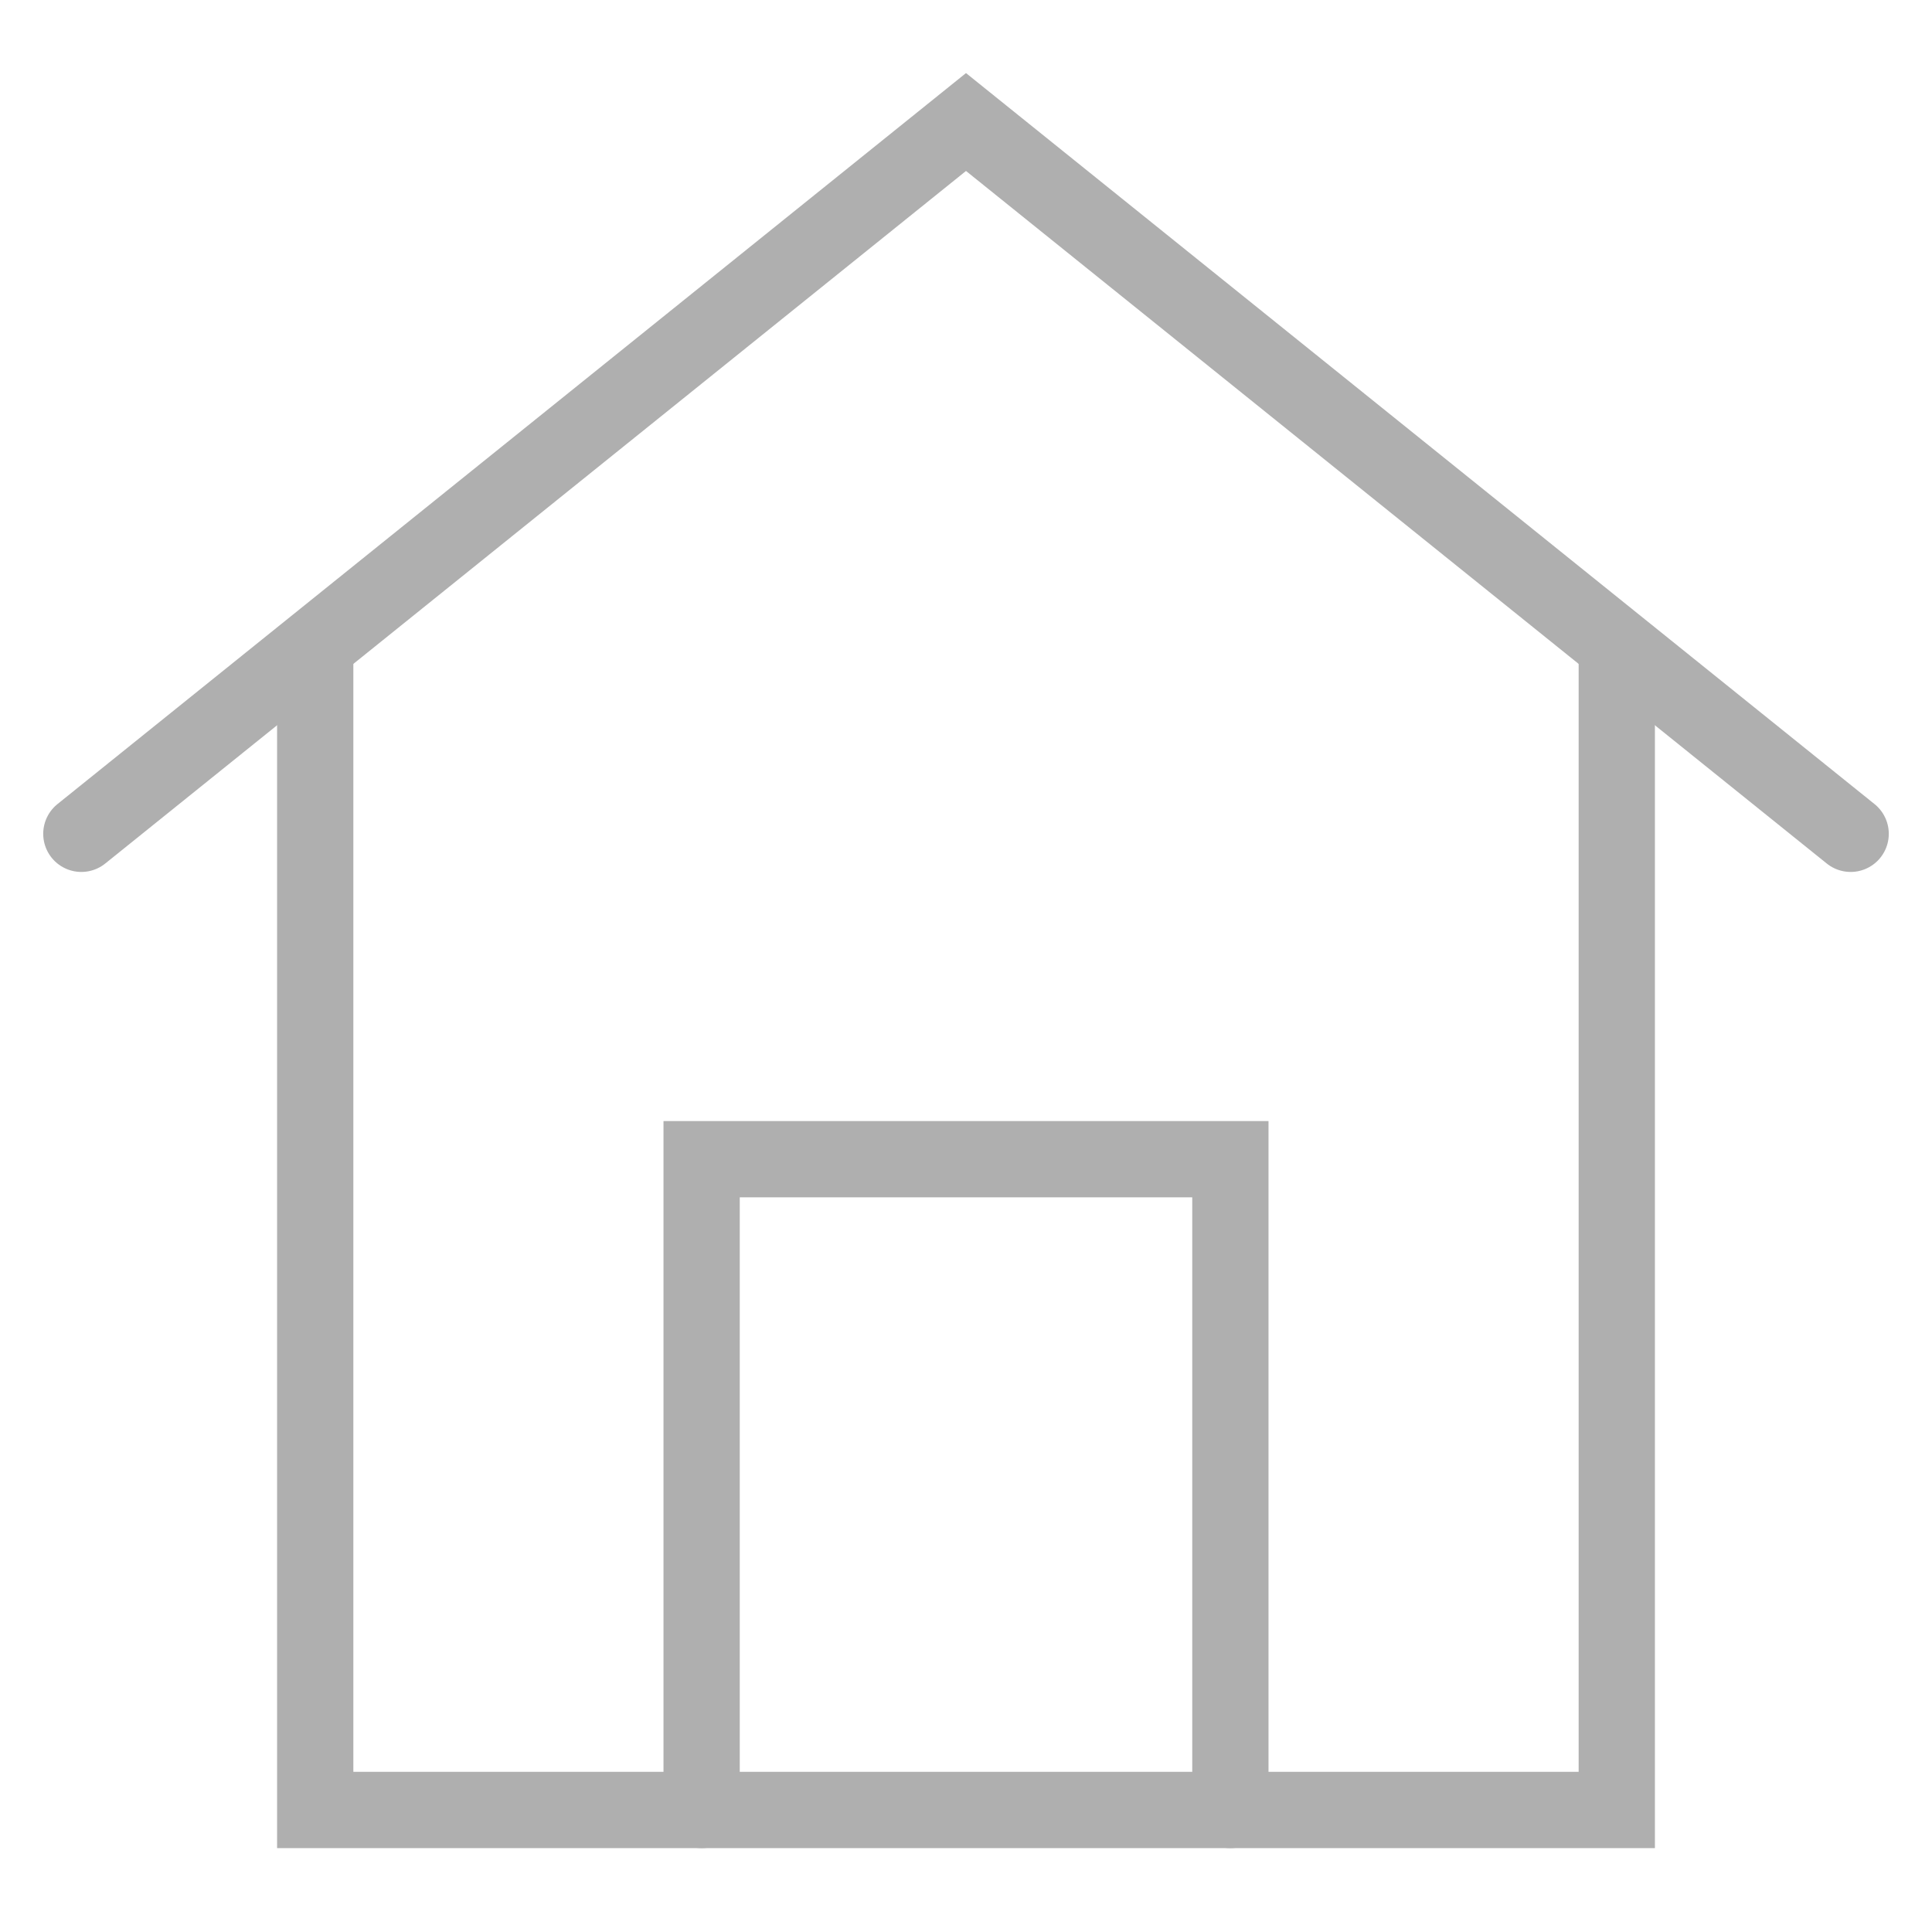
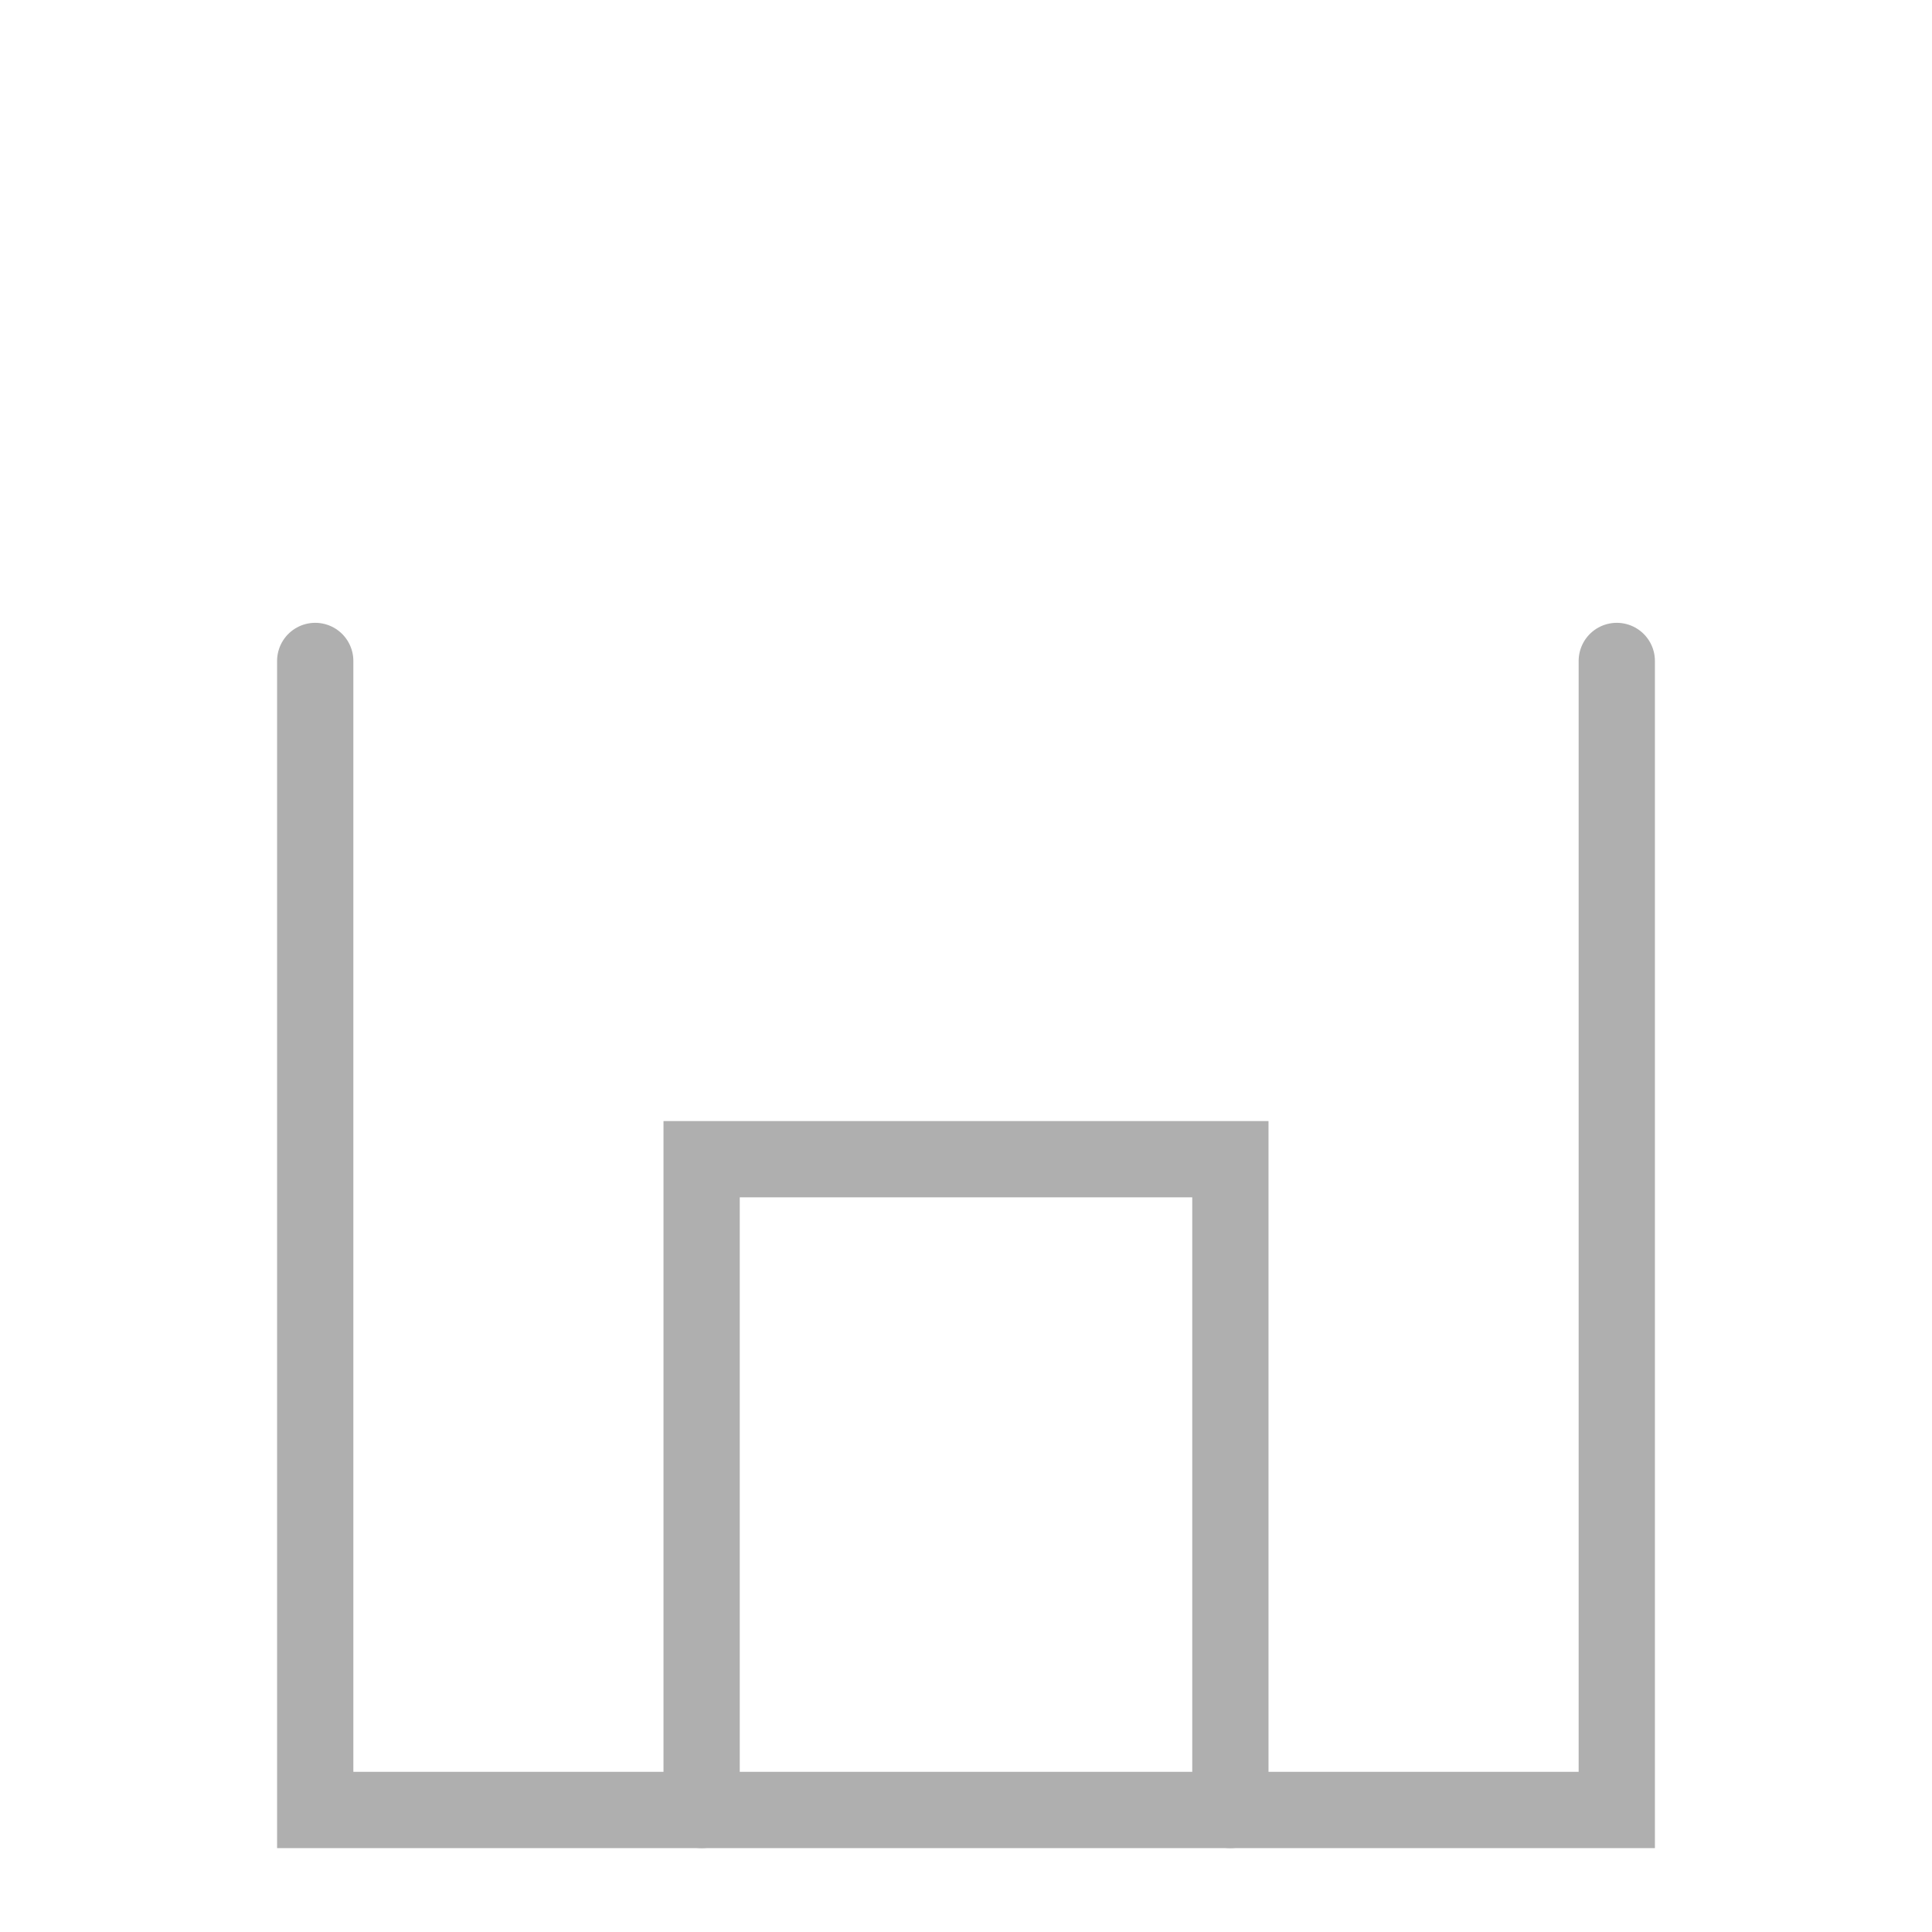
<svg xmlns="http://www.w3.org/2000/svg" version="1.1" id="レイヤー_1" x="0px" y="0px" viewBox="0 0 19 19" style="enable-background:new 0 0 19 19;" xml:space="preserve">
  <style type="text/css">
	.st0{fill:none;stroke:#AFAFAF;stroke-width:0.75;stroke-linecap:round;stroke-miterlimit:10;}
</style>
  <g>
-     <path class="st0" d="M0.8,8.2l8.7-7l8.7,7" />
    <path class="st0" d="M6.9,17.8v-6.4h5.2v6.4" />
-     <path class="st0" d="M15.9,6.5" />
    <path class="st0" d="M3.1,6.5v11.3h12.8V6.5" />
  </g>
</svg>